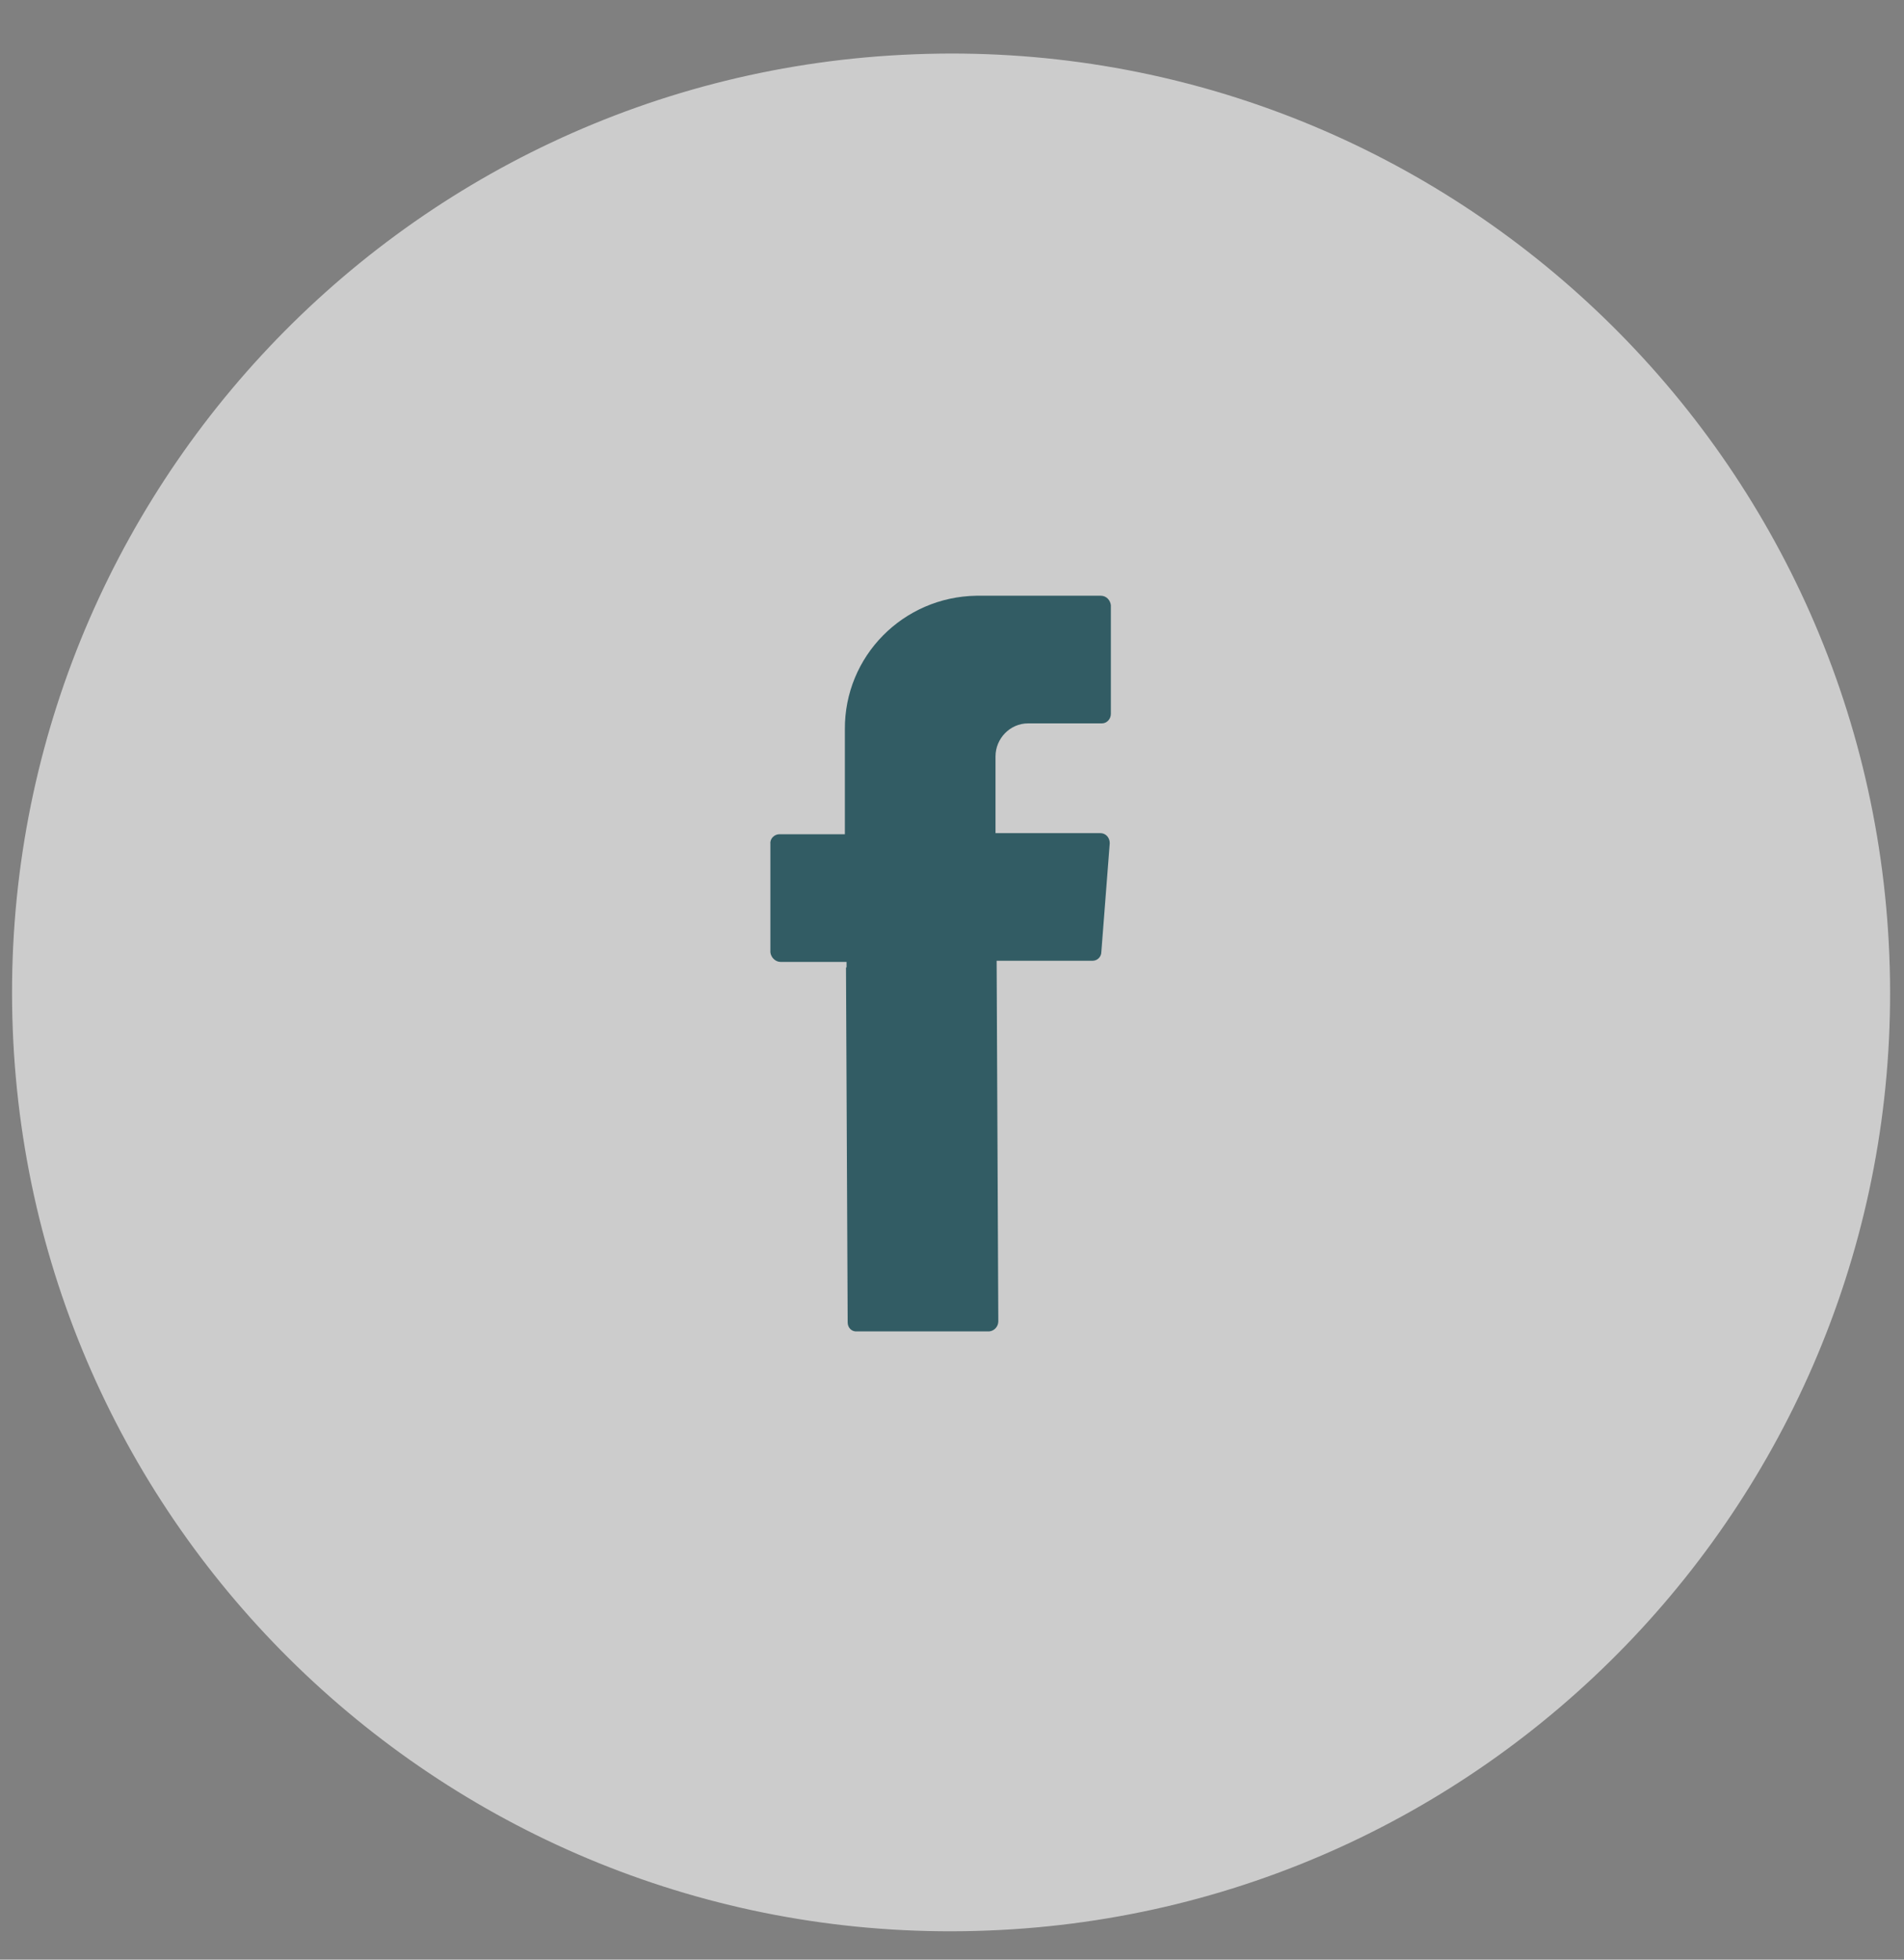
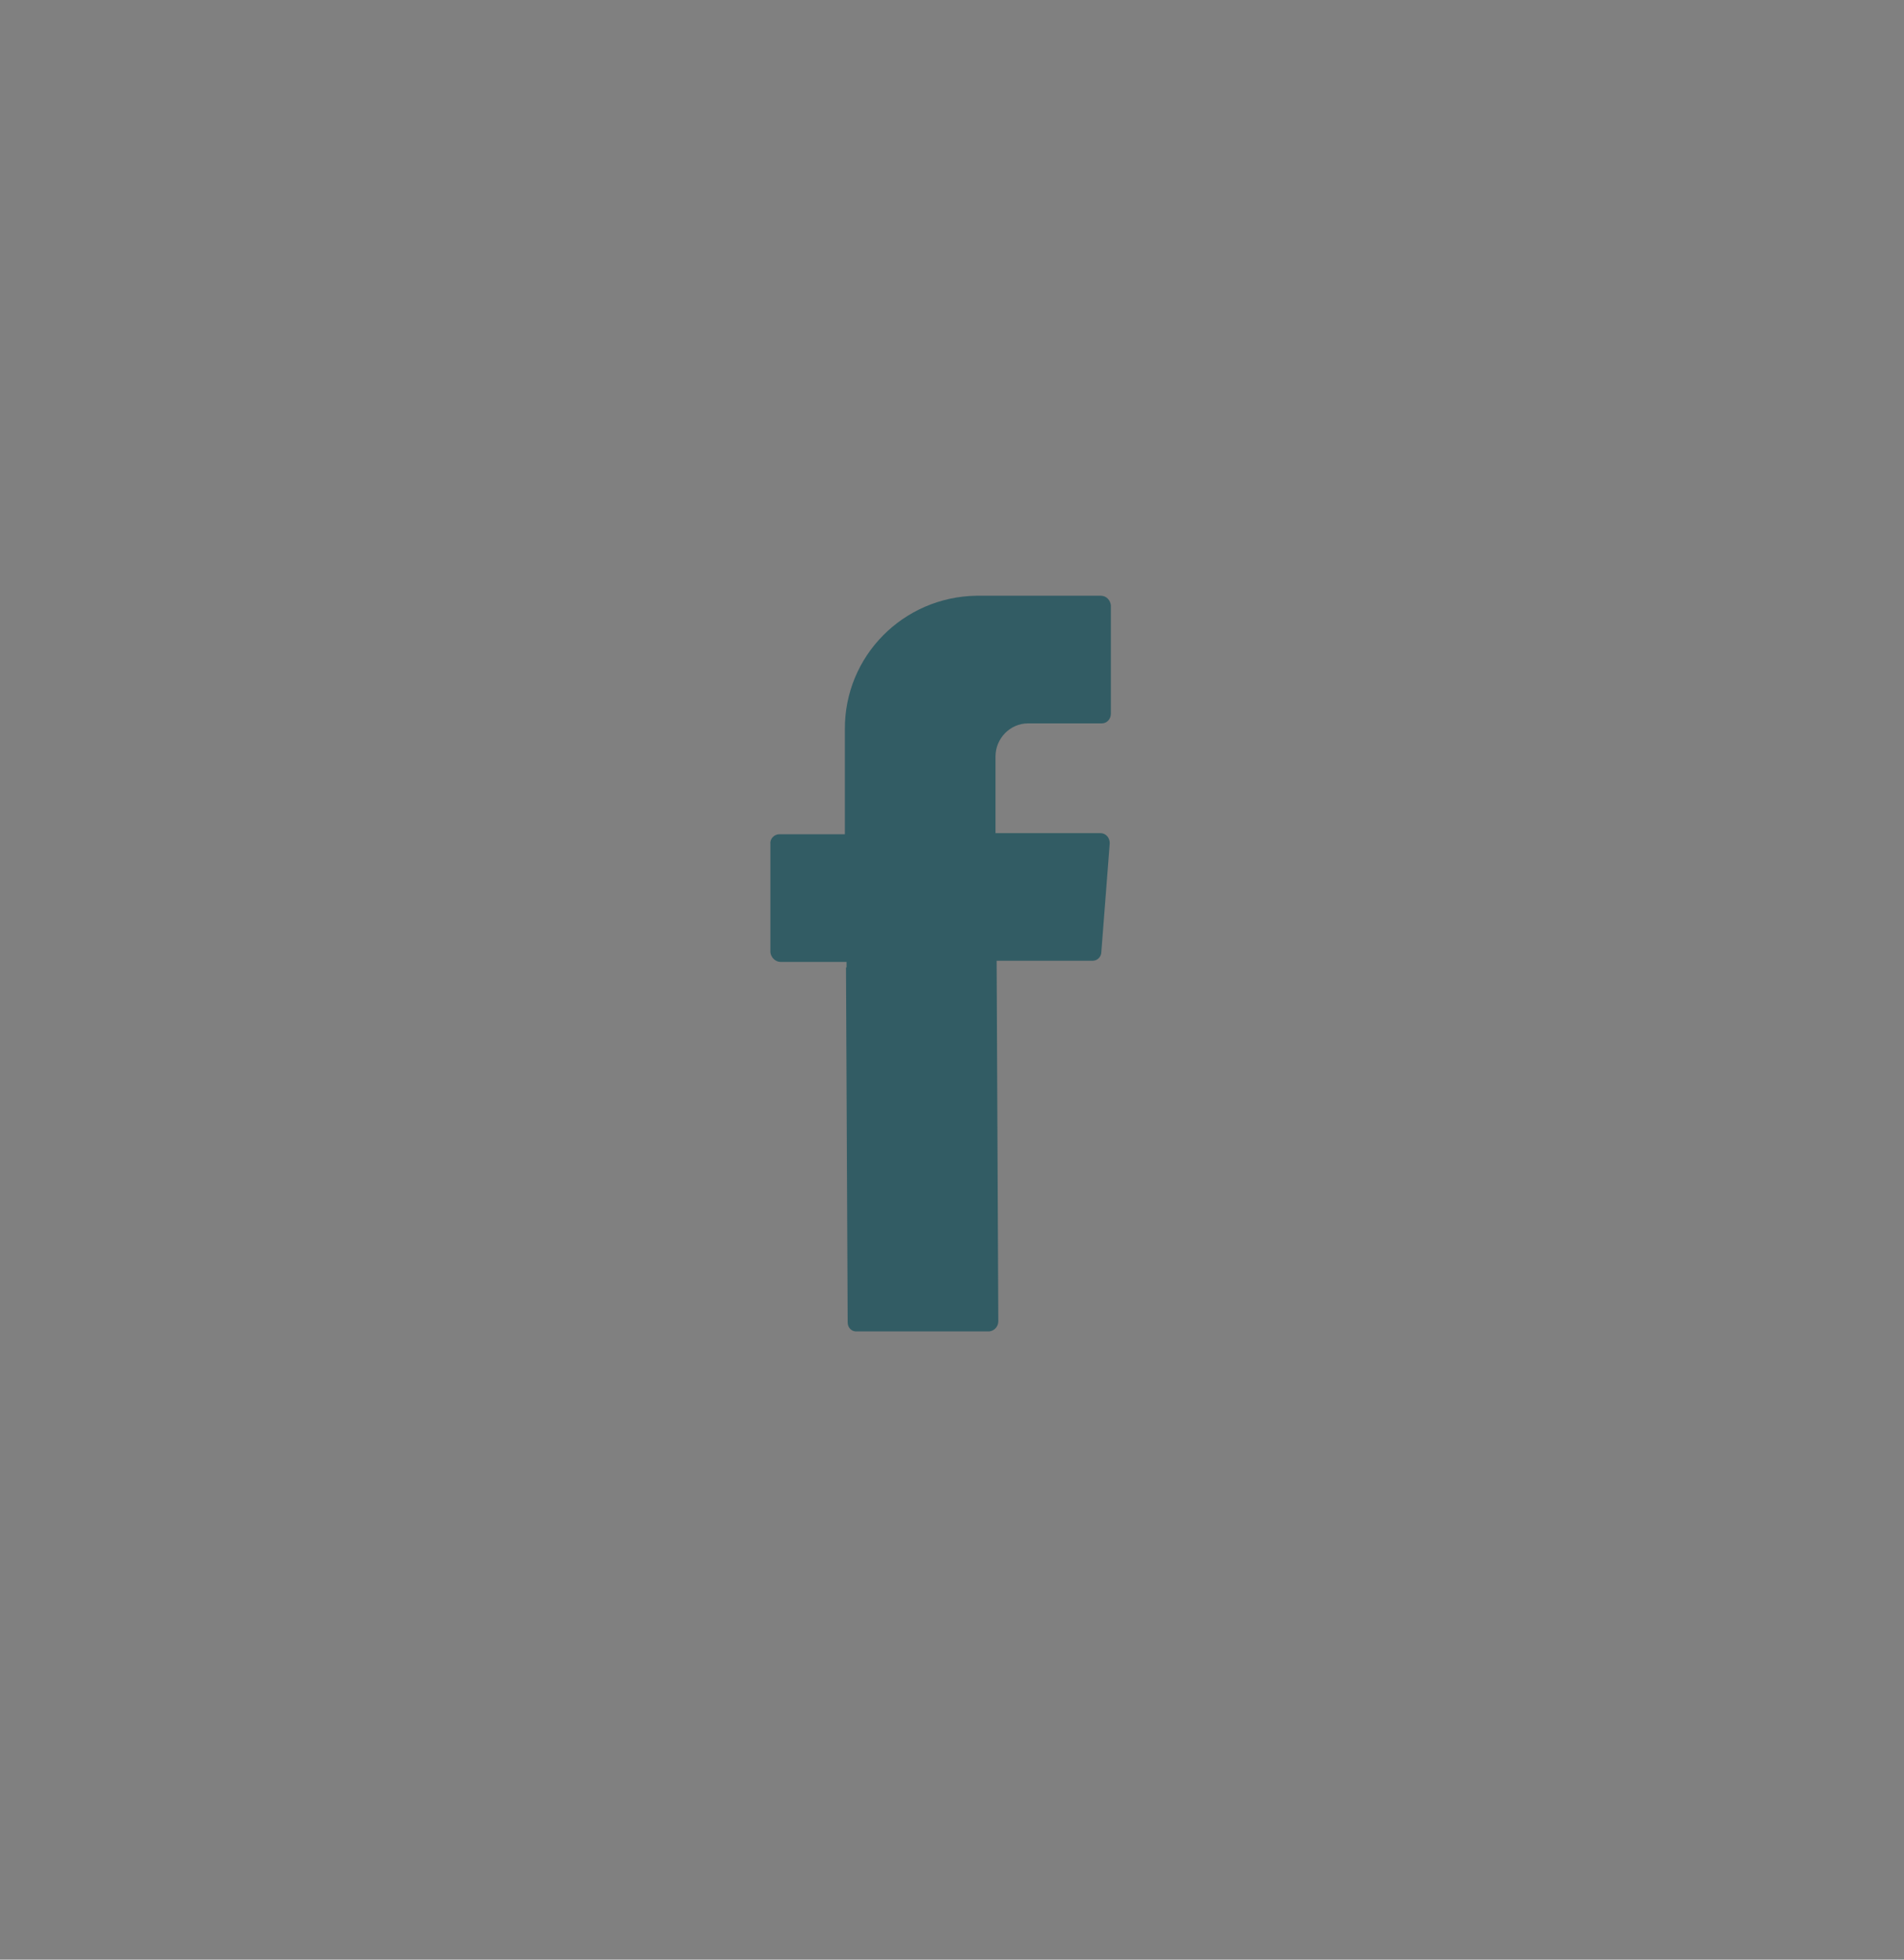
<svg xmlns="http://www.w3.org/2000/svg" width="34" height="35" viewBox="0 0 34 35" fill="none">
  <rect x="0" y="0" width="34" height="35" fill="#808080" stroke="none" />
-   <path opacity="0.6" d="M33.738 17.06C34.108 26.31 26.898 34.12 17.648 34.48C8.388 34.85 0.588 27.64 0.228 18.39C-0.132 9.14 7.068 1.33 16.318 0.97C25.568 0.6 33.368 7.81 33.738 17.06Z" fill="white" />
  <path fill-rule="evenodd" clip-rule="evenodd" d="M15.107 17.279L15.137 23.62C15.137 23.71 15.207 23.79 15.307 23.779H17.667C17.757 23.77 17.827 23.69 17.827 23.6L17.797 17.16H19.507C19.597 17.16 19.667 17.09 19.667 17L19.817 15.06C19.817 14.96 19.747 14.88 19.647 14.88H17.777V13.51C17.777 13.19 18.037 12.92 18.357 12.92H19.677C19.767 12.92 19.837 12.84 19.837 12.75V10.81C19.827 10.72 19.757 10.64 19.657 10.64H17.437C16.127 10.66 15.077 11.72 15.087 13.03V14.9H13.917C13.827 14.9 13.747 14.98 13.757 15.07V17.01C13.767 17.1 13.847 17.18 13.937 17.18H15.117V17.279H15.107Z" fill="#325C64" />
</svg>